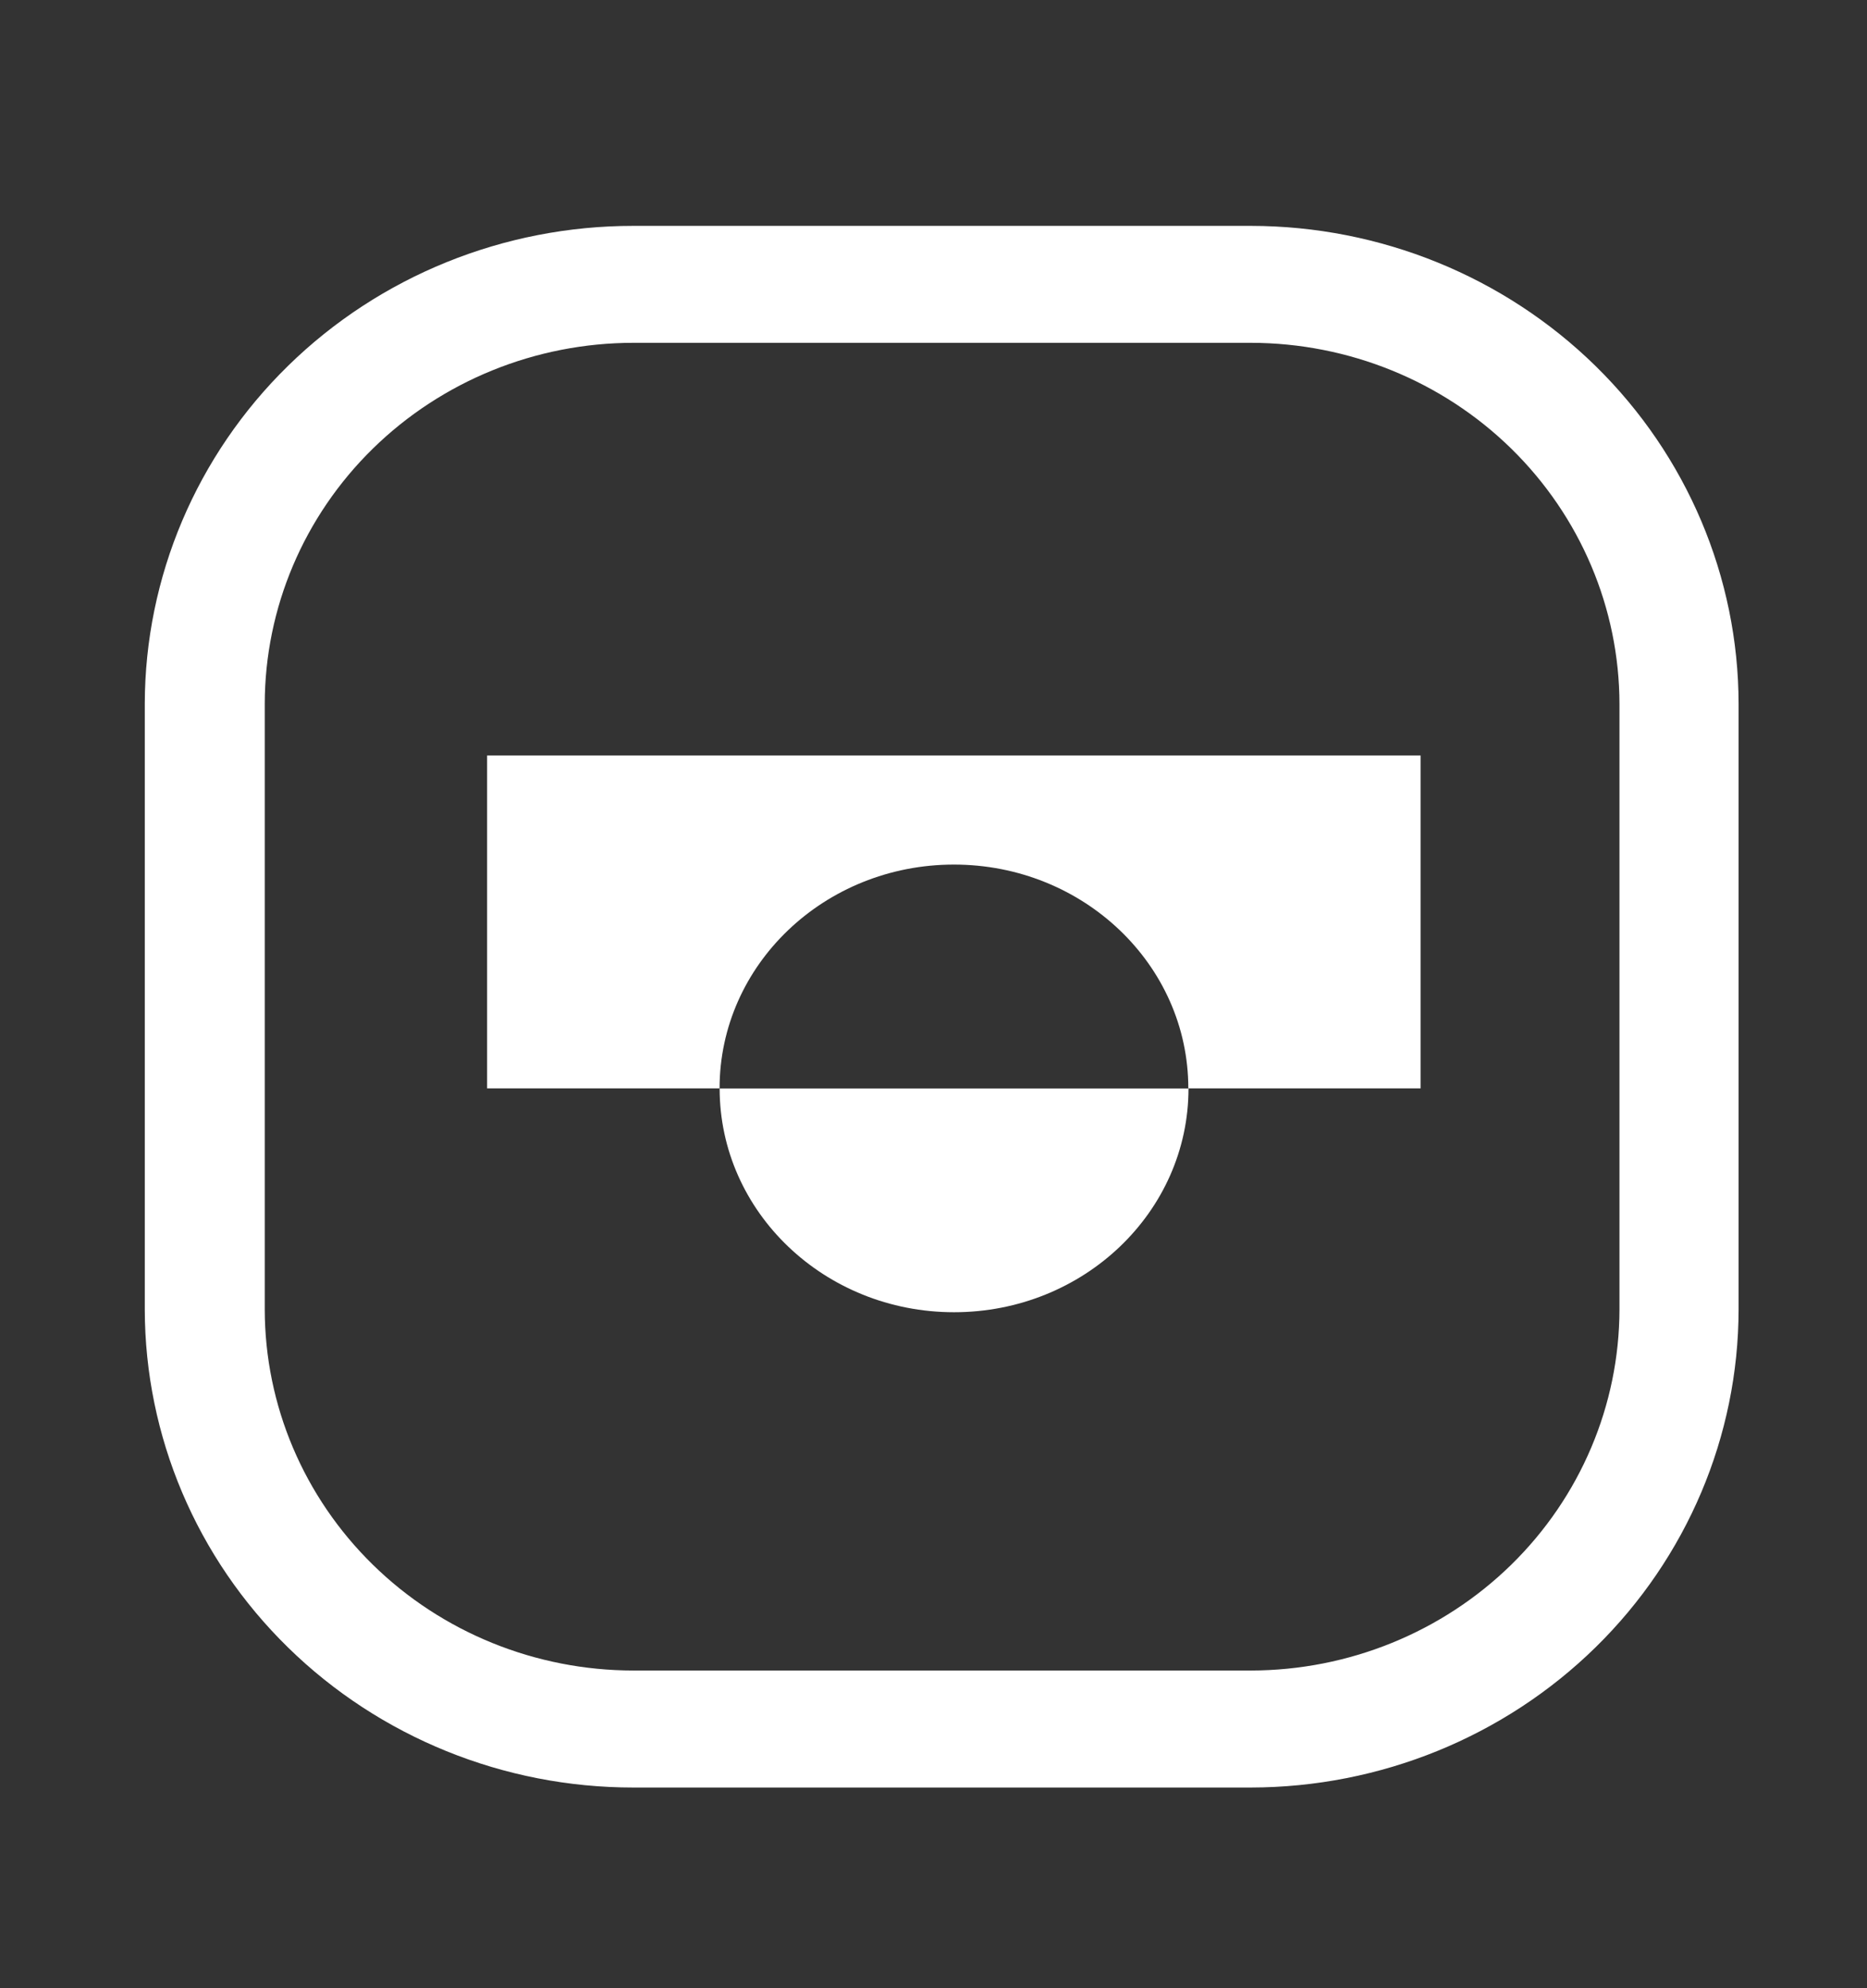
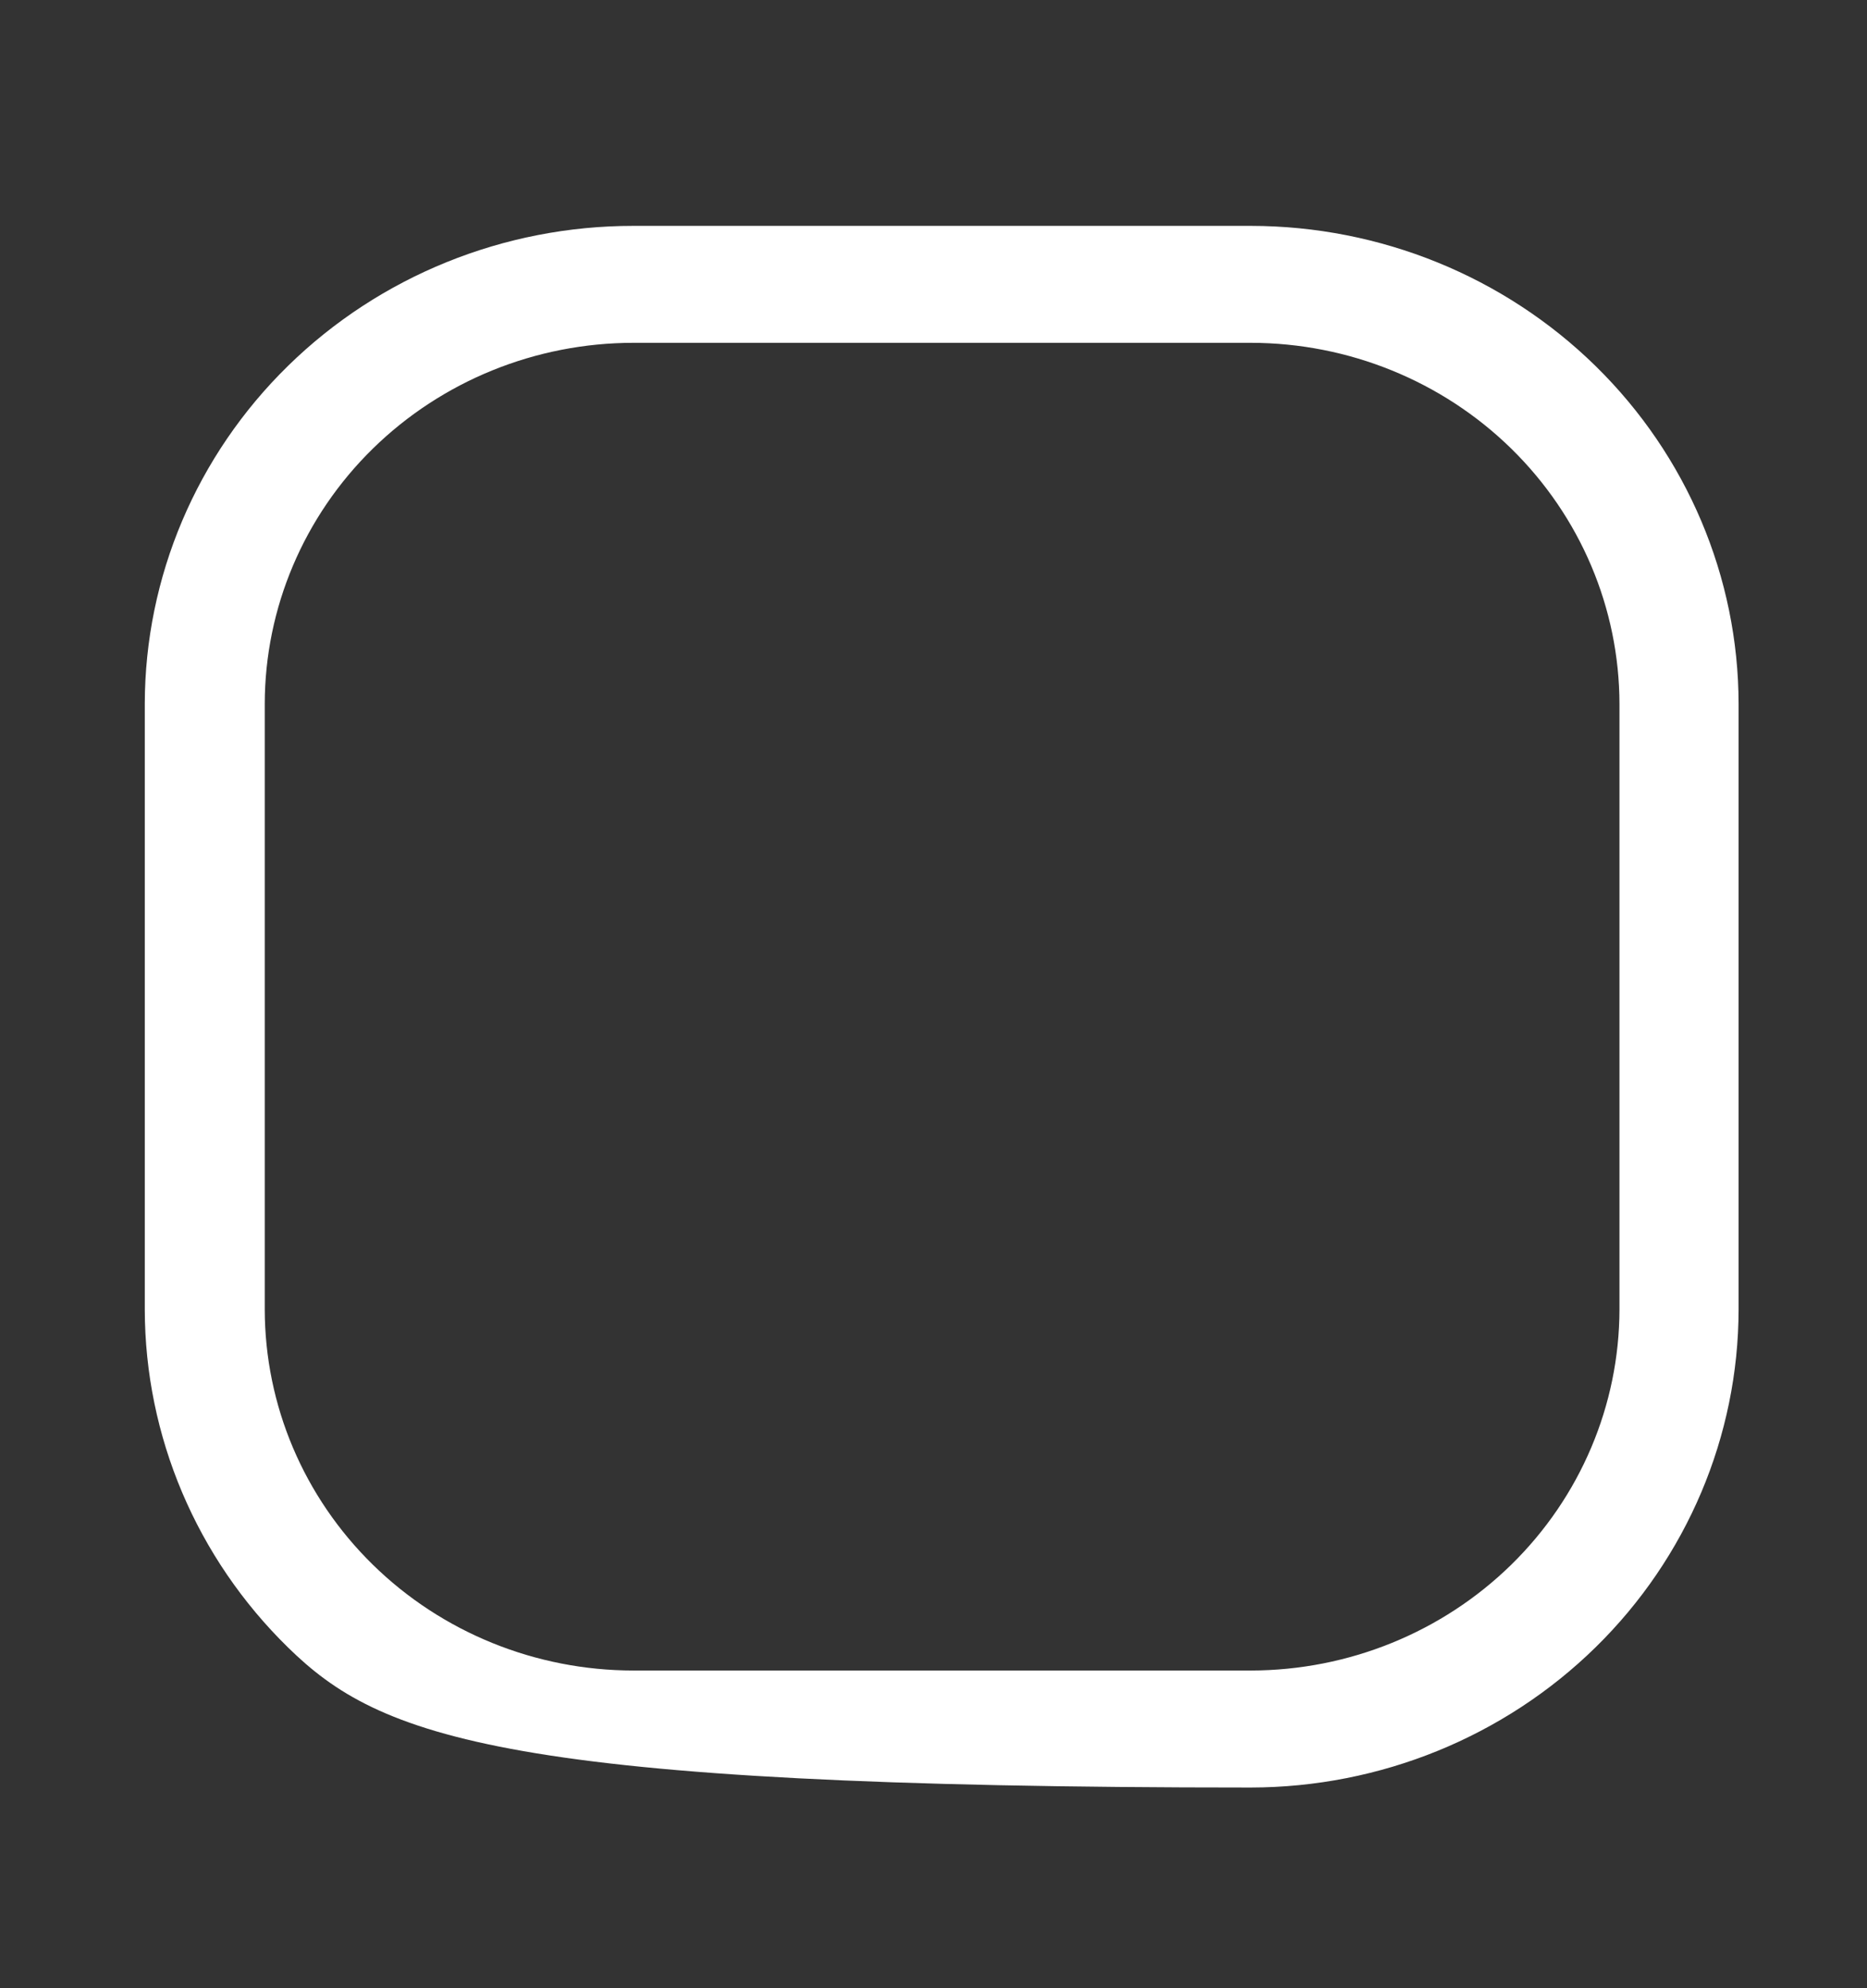
<svg xmlns="http://www.w3.org/2000/svg" width="31" height="33" viewBox="0 0 31 33" fill="none">
  <rect x="0" y="0" width="31" height="33" fill="#333333" stroke="none" />
-   <path d="M20.77 29.669H10.516C8.367 29.67 6.305 28.834 4.784 27.346C3.263 25.859 2.407 23.84 2.404 21.734V11.683C2.407 9.577 3.263 7.559 4.784 6.071C6.305 4.583 8.367 3.748 10.516 3.749H20.77C22.917 3.751 24.975 4.588 26.493 6.075C28.011 7.563 28.865 9.58 28.868 11.683V21.734C28.865 23.838 28.011 25.854 26.493 27.342C24.975 28.829 22.917 29.666 20.77 29.669ZM10.516 5.69C8.894 5.691 7.338 6.323 6.191 7.446C5.043 8.57 4.398 10.094 4.396 11.683V21.734C4.398 23.324 5.043 24.847 6.191 25.971C7.338 27.095 8.894 27.726 10.516 27.727H20.77C22.392 27.725 23.947 27.093 25.094 25.97C26.241 24.847 26.887 23.323 26.89 21.734V11.683C26.887 10.094 26.241 8.571 25.094 7.447C23.947 6.324 22.392 5.692 20.77 5.69H10.516Z" fill="white" />
-   <path fill-rule="evenodd" clip-rule="evenodd" d="M15.841 21.78C13.691 21.78 11.949 20.116 11.949 18.066H19.734C19.734 20.118 17.991 21.78 15.842 21.78H15.841ZM11.948 18.064C11.948 16.012 13.691 14.35 15.839 14.35C17.988 14.35 19.731 16.013 19.731 18.064H23.588V12.54H8.088V18.064H11.945H11.948Z" fill="white" />
+   <path d="M20.77 29.669C8.367 29.67 6.305 28.834 4.784 27.346C3.263 25.859 2.407 23.84 2.404 21.734V11.683C2.407 9.577 3.263 7.559 4.784 6.071C6.305 4.583 8.367 3.748 10.516 3.749H20.77C22.917 3.751 24.975 4.588 26.493 6.075C28.011 7.563 28.865 9.58 28.868 11.683V21.734C28.865 23.838 28.011 25.854 26.493 27.342C24.975 28.829 22.917 29.666 20.77 29.669ZM10.516 5.69C8.894 5.691 7.338 6.323 6.191 7.446C5.043 8.57 4.398 10.094 4.396 11.683V21.734C4.398 23.324 5.043 24.847 6.191 25.971C7.338 27.095 8.894 27.726 10.516 27.727H20.77C22.392 27.725 23.947 27.093 25.094 25.97C26.241 24.847 26.887 23.323 26.89 21.734V11.683C26.887 10.094 26.241 8.571 25.094 7.447C23.947 6.324 22.392 5.692 20.77 5.69H10.516Z" fill="white" />
</svg>